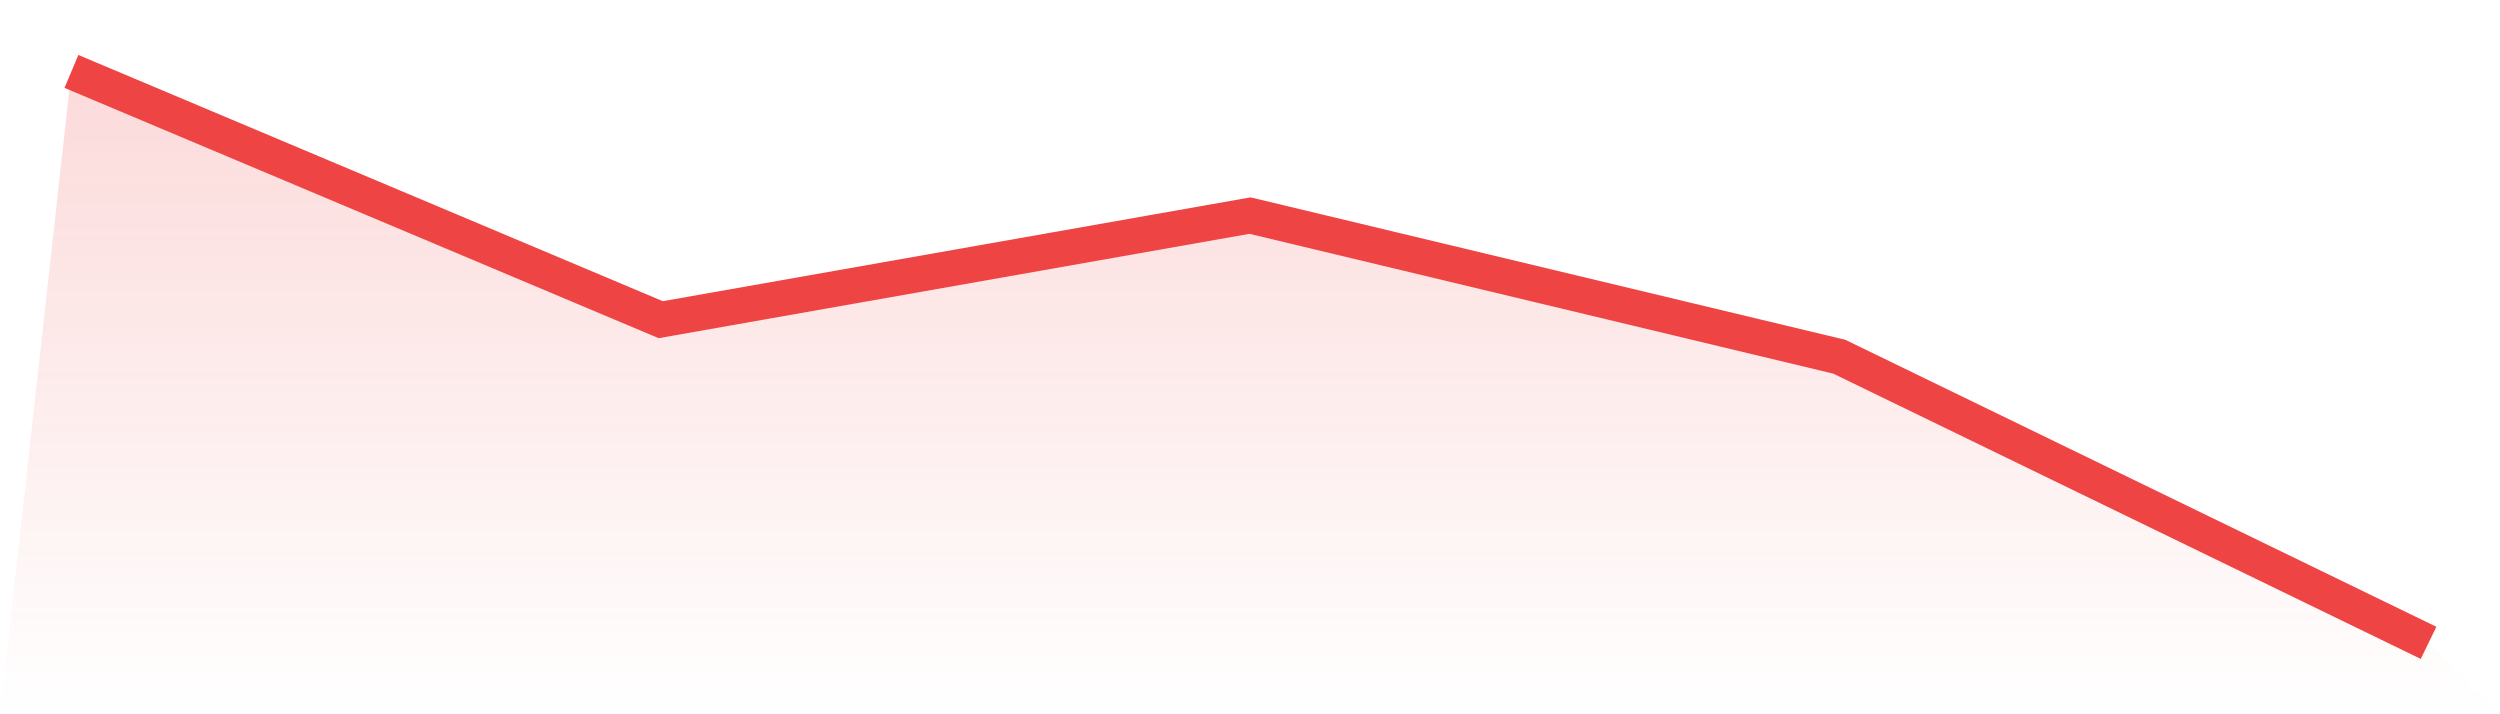
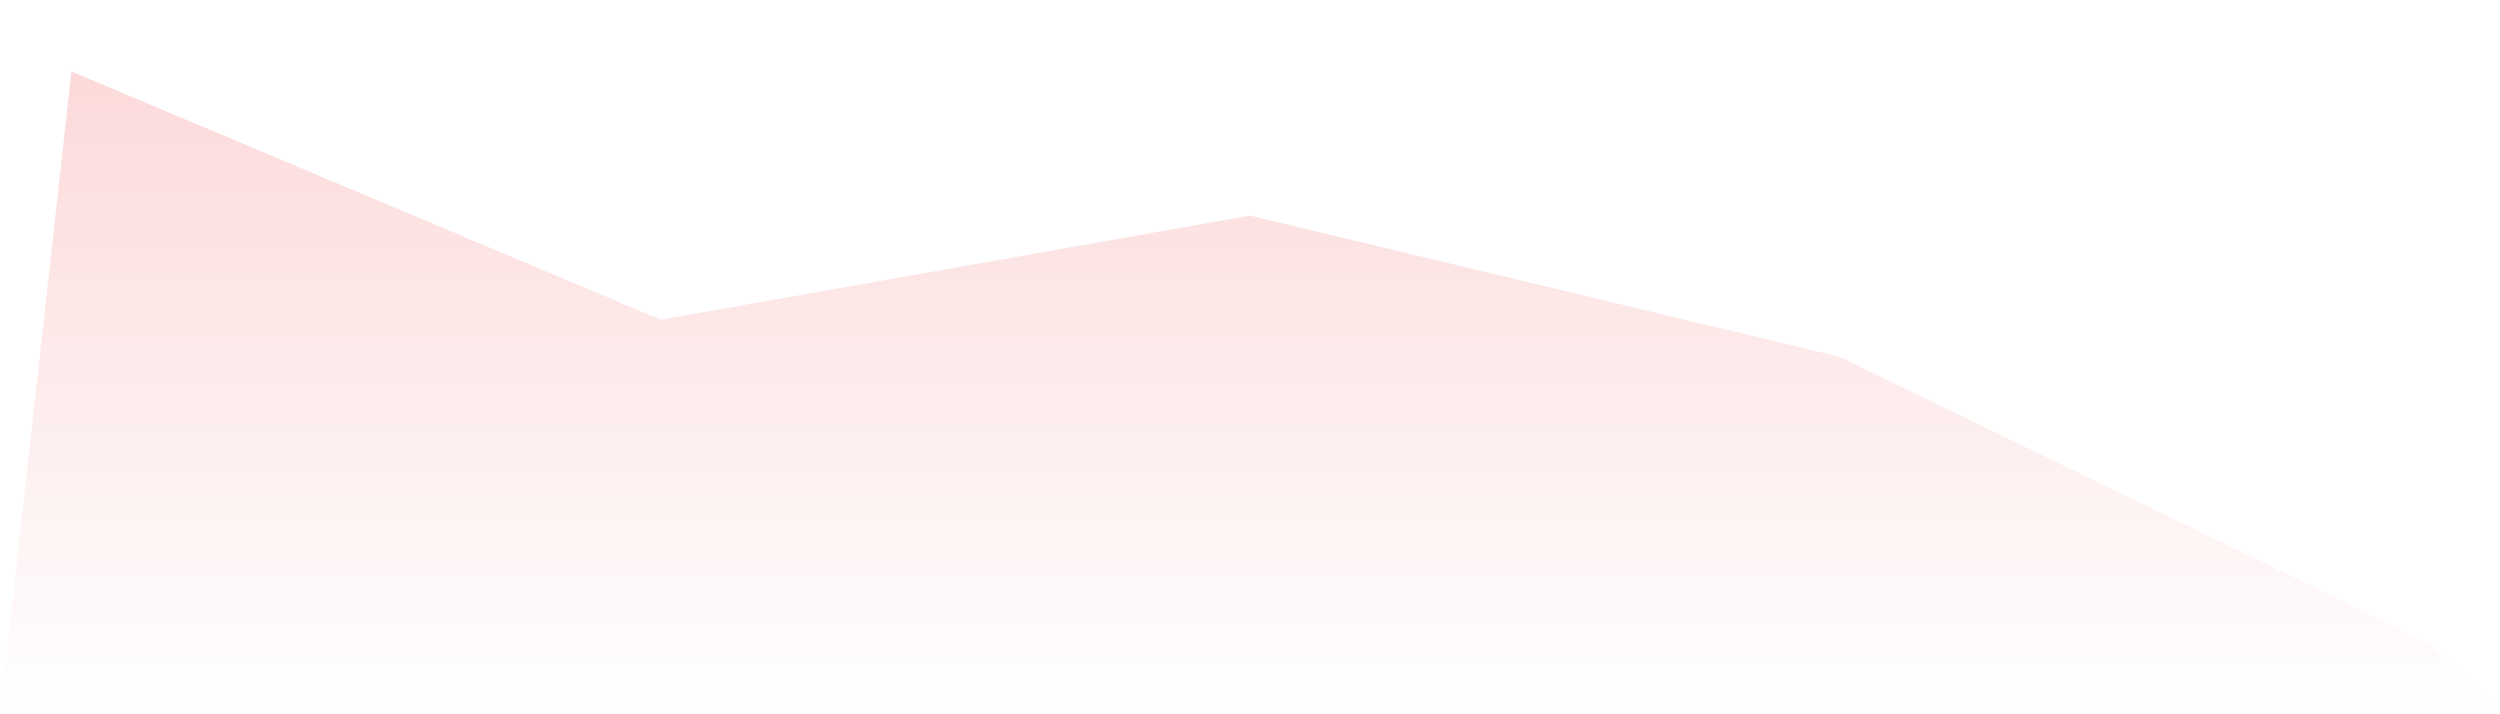
<svg xmlns="http://www.w3.org/2000/svg" viewBox="0 0 140 40">
  <defs>
    <linearGradient id="gradient" x1="0" x2="0" y1="0" y2="1">
      <stop offset="0%" stop-color="#ef4444" stop-opacity="0.2" />
      <stop offset="100%" stop-color="#ef4444" stop-opacity="0" />
    </linearGradient>
  </defs>
  <path d="M4,4 L4,4 L37,17.902 L70,12.073 L103,19.976 L136,36 L140,40 L0,40 z" fill="url(#gradient)" />
-   <path d="M4,4 L4,4 L37,17.902 L70,12.073 L103,19.976 L136,36" fill="none" stroke="#ef4444" stroke-width="2" />
</svg>